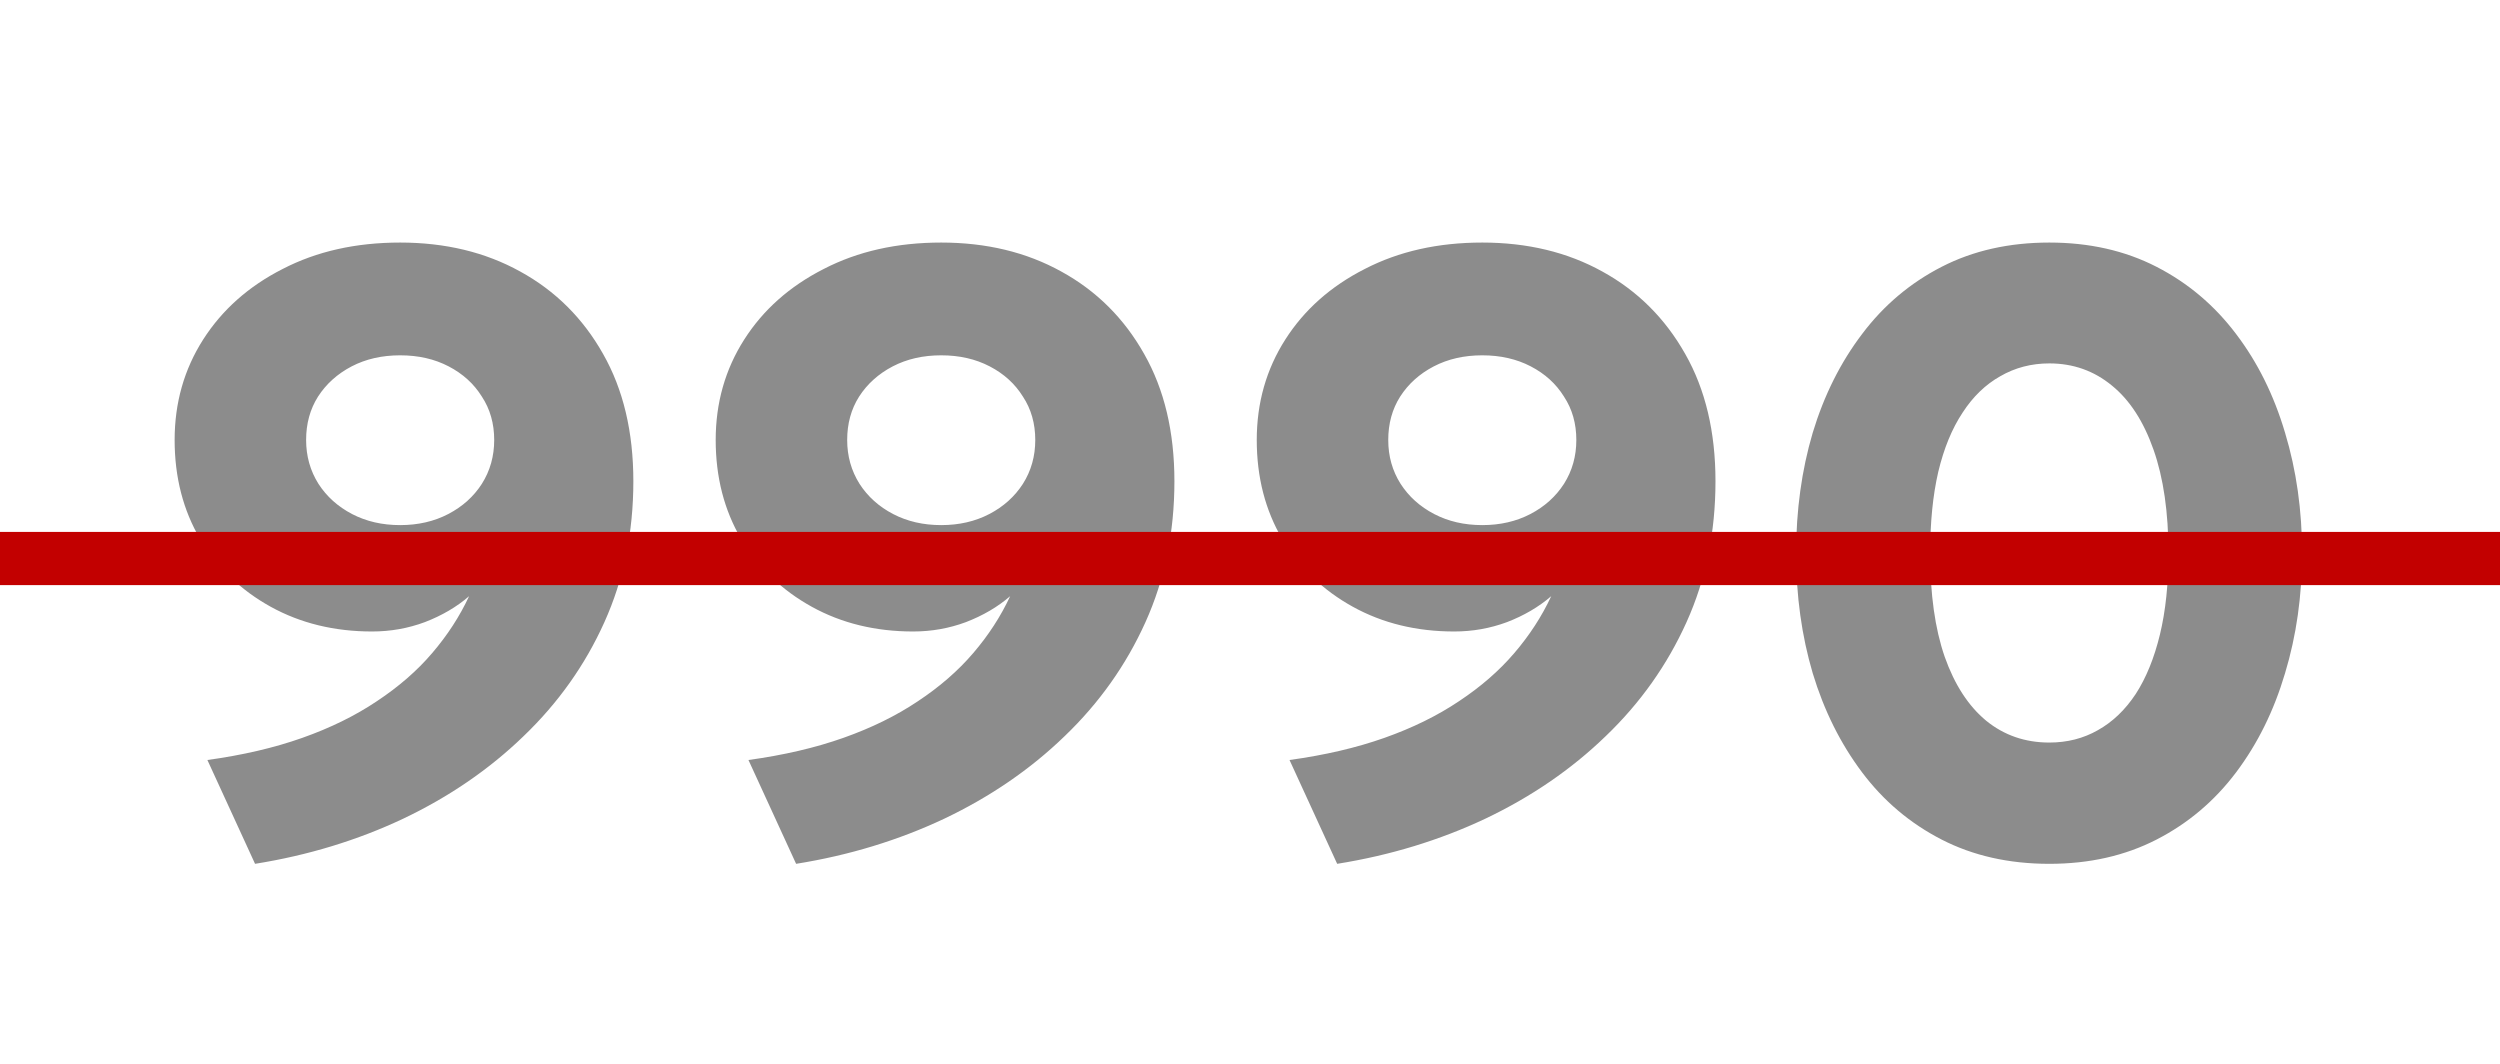
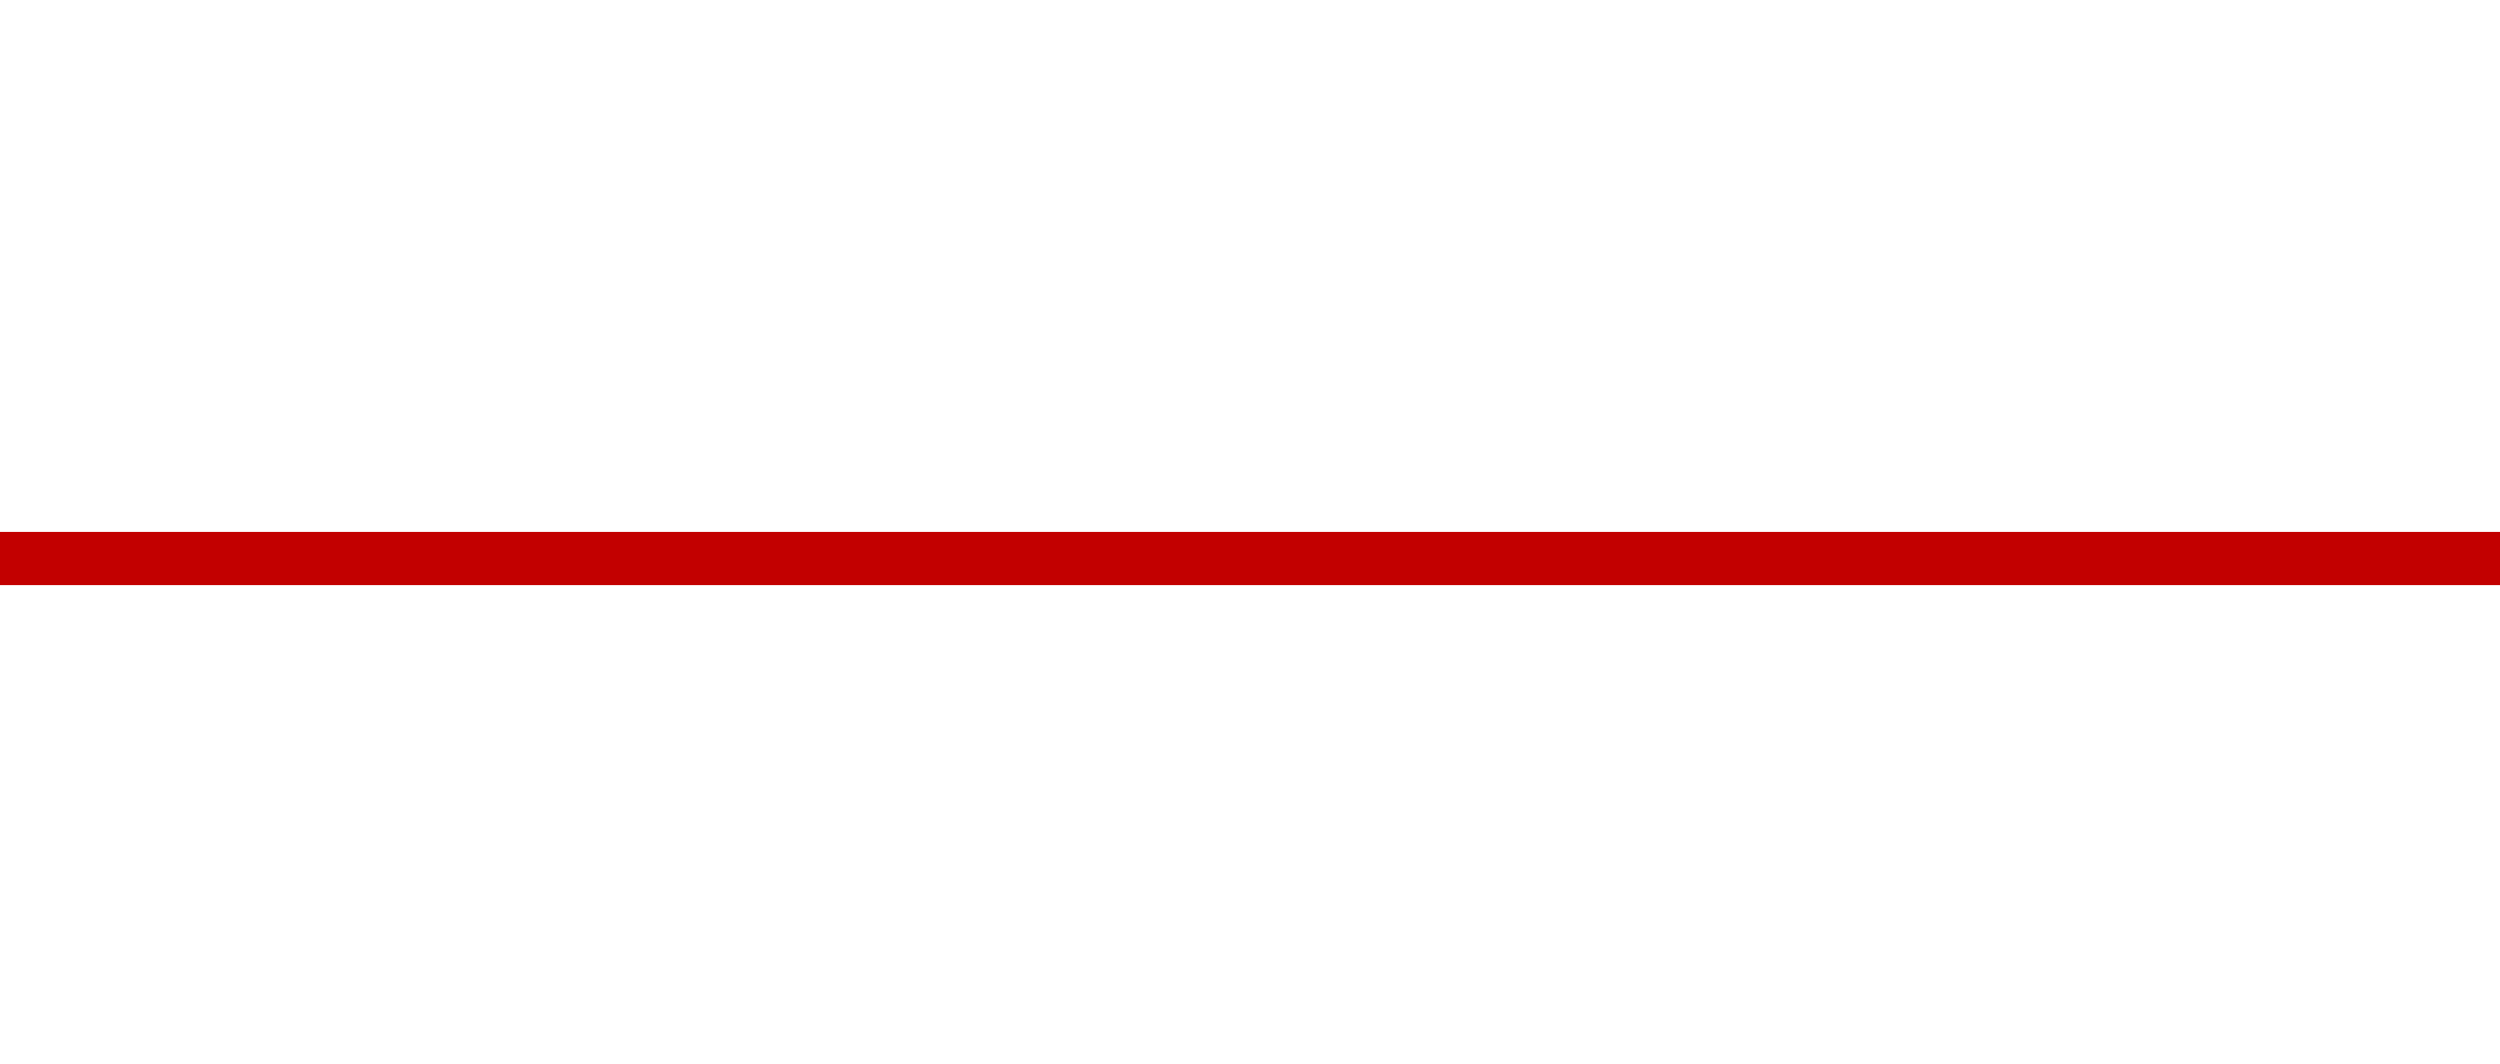
<svg xmlns="http://www.w3.org/2000/svg" width="47" height="20" viewBox="0 0 47 20" fill="none">
-   <path opacity="0.5" d="M4.795 16.24L3.899 14.288C4.561 14.197 5.155 14.059 5.683 13.872C6.211 13.685 6.678 13.456 7.083 13.184C7.494 12.912 7.841 12.611 8.123 12.28C8.411 11.944 8.643 11.587 8.819 11.208C8.585 11.411 8.307 11.573 7.987 11.696C7.673 11.813 7.342 11.872 6.995 11.872C6.286 11.872 5.651 11.717 5.091 11.408C4.531 11.099 4.089 10.675 3.763 10.136C3.443 9.592 3.283 8.971 3.283 8.272C3.283 7.573 3.462 6.944 3.819 6.384C4.177 5.824 4.675 5.381 5.315 5.056C5.955 4.725 6.691 4.56 7.523 4.56C8.371 4.56 9.123 4.741 9.779 5.104C10.441 5.467 10.961 5.984 11.339 6.656C11.718 7.323 11.907 8.12 11.907 9.048C11.907 10.008 11.726 10.891 11.363 11.696C11.001 12.501 10.494 13.216 9.843 13.84C9.198 14.464 8.443 14.981 7.579 15.392C6.721 15.797 5.793 16.08 4.795 16.24ZM7.523 9.872C7.859 9.872 8.161 9.803 8.427 9.664C8.694 9.525 8.905 9.336 9.059 9.096C9.214 8.851 9.291 8.576 9.291 8.272C9.291 7.963 9.214 7.691 9.059 7.456C8.91 7.216 8.702 7.027 8.435 6.888C8.169 6.749 7.865 6.68 7.523 6.68C7.182 6.68 6.878 6.749 6.611 6.888C6.345 7.027 6.134 7.216 5.979 7.456C5.83 7.691 5.755 7.963 5.755 8.272C5.755 8.576 5.833 8.851 5.987 9.096C6.142 9.336 6.353 9.525 6.619 9.664C6.886 9.803 7.187 9.872 7.523 9.872ZM14.967 16.24L14.071 14.288C14.732 14.197 15.327 14.059 15.855 13.872C16.383 13.685 16.85 13.456 17.255 13.184C17.666 12.912 18.012 12.611 18.295 12.28C18.583 11.944 18.815 11.587 18.991 11.208C18.756 11.411 18.479 11.573 18.159 11.696C17.845 11.813 17.514 11.872 17.167 11.872C16.458 11.872 15.823 11.717 15.263 11.408C14.703 11.099 14.261 10.675 13.935 10.136C13.615 9.592 13.455 8.971 13.455 8.272C13.455 7.573 13.634 6.944 13.991 6.384C14.348 5.824 14.847 5.381 15.487 5.056C16.127 4.725 16.863 4.56 17.695 4.56C18.543 4.56 19.295 4.741 19.951 5.104C20.613 5.467 21.133 5.984 21.511 6.656C21.89 7.323 22.079 8.12 22.079 9.048C22.079 10.008 21.898 10.891 21.535 11.696C21.172 12.501 20.666 13.216 20.015 13.84C19.37 14.464 18.615 14.981 17.751 15.392C16.892 15.797 15.964 16.08 14.967 16.24ZM17.695 9.872C18.031 9.872 18.332 9.803 18.599 9.664C18.866 9.525 19.076 9.336 19.231 9.096C19.386 8.851 19.463 8.576 19.463 8.272C19.463 7.963 19.386 7.691 19.231 7.456C19.082 7.216 18.874 7.027 18.607 6.888C18.34 6.749 18.037 6.68 17.695 6.68C17.354 6.68 17.05 6.749 16.783 6.888C16.517 7.027 16.306 7.216 16.151 7.456C16.002 7.691 15.927 7.963 15.927 8.272C15.927 8.576 16.005 8.851 16.159 9.096C16.314 9.336 16.524 9.525 16.791 9.664C17.058 9.803 17.359 9.872 17.695 9.872ZM25.139 16.24L24.243 14.288C24.904 14.197 25.499 14.059 26.027 13.872C26.555 13.685 27.022 13.456 27.427 13.184C27.838 12.912 28.184 12.611 28.467 12.28C28.755 11.944 28.987 11.587 29.163 11.208C28.928 11.411 28.651 11.573 28.331 11.696C28.016 11.813 27.686 11.872 27.339 11.872C26.63 11.872 25.995 11.717 25.435 11.408C24.875 11.099 24.432 10.675 24.107 10.136C23.787 9.592 23.627 8.971 23.627 8.272C23.627 7.573 23.806 6.944 24.163 6.384C24.52 5.824 25.019 5.381 25.659 5.056C26.299 4.725 27.035 4.56 27.867 4.56C28.715 4.56 29.467 4.741 30.123 5.104C30.784 5.467 31.304 5.984 31.683 6.656C32.062 7.323 32.251 8.12 32.251 9.048C32.251 10.008 32.07 10.891 31.707 11.696C31.344 12.501 30.838 13.216 30.187 13.84C29.542 14.464 28.787 14.981 27.923 15.392C27.064 15.797 26.136 16.08 25.139 16.24ZM27.867 9.872C28.203 9.872 28.504 9.803 28.771 9.664C29.038 9.525 29.248 9.336 29.403 9.096C29.558 8.851 29.635 8.576 29.635 8.272C29.635 7.963 29.558 7.691 29.403 7.456C29.254 7.216 29.046 7.027 28.779 6.888C28.512 6.749 28.208 6.68 27.867 6.68C27.526 6.68 27.222 6.749 26.955 6.888C26.688 7.027 26.478 7.216 26.323 7.456C26.174 7.691 26.099 7.963 26.099 8.272C26.099 8.576 26.176 8.851 26.331 9.096C26.486 9.336 26.696 9.525 26.963 9.664C27.23 9.803 27.531 9.872 27.867 9.872ZM38.527 16.24C37.77 16.24 37.095 16.088 36.503 15.784C35.911 15.48 35.412 15.059 35.007 14.52C34.602 13.981 34.292 13.36 34.079 12.656C33.871 11.952 33.767 11.2 33.767 10.4C33.767 9.595 33.871 8.84 34.079 8.136C34.292 7.432 34.602 6.813 35.007 6.28C35.412 5.741 35.911 5.32 36.503 5.016C37.095 4.712 37.77 4.56 38.527 4.56C39.279 4.56 39.951 4.712 40.543 5.016C41.135 5.32 41.633 5.741 42.039 6.28C42.444 6.813 42.751 7.432 42.959 8.136C43.172 8.84 43.279 9.595 43.279 10.4C43.279 11.2 43.172 11.952 42.959 12.656C42.751 13.36 42.444 13.981 42.039 14.52C41.633 15.059 41.135 15.48 40.543 15.784C39.951 16.088 39.279 16.24 38.527 16.24ZM38.527 13.96C38.863 13.96 39.167 13.883 39.439 13.728C39.716 13.573 39.953 13.347 40.151 13.048C40.348 12.744 40.5 12.371 40.607 11.928C40.714 11.485 40.767 10.976 40.767 10.4C40.767 9.632 40.673 8.984 40.487 8.456C40.3 7.923 40.039 7.52 39.703 7.248C39.367 6.971 38.975 6.832 38.527 6.832C38.191 6.832 37.884 6.912 37.607 7.072C37.33 7.227 37.092 7.456 36.895 7.76C36.697 8.059 36.545 8.429 36.439 8.872C36.337 9.315 36.287 9.824 36.287 10.4C36.287 11.168 36.377 11.816 36.559 12.344C36.745 12.872 37.007 13.275 37.343 13.552C37.679 13.824 38.074 13.96 38.527 13.96Z" fill="#1A1A1A" />
  <line y1="10.5" x2="47" y2="10.5" stroke="#C20000" />
</svg>